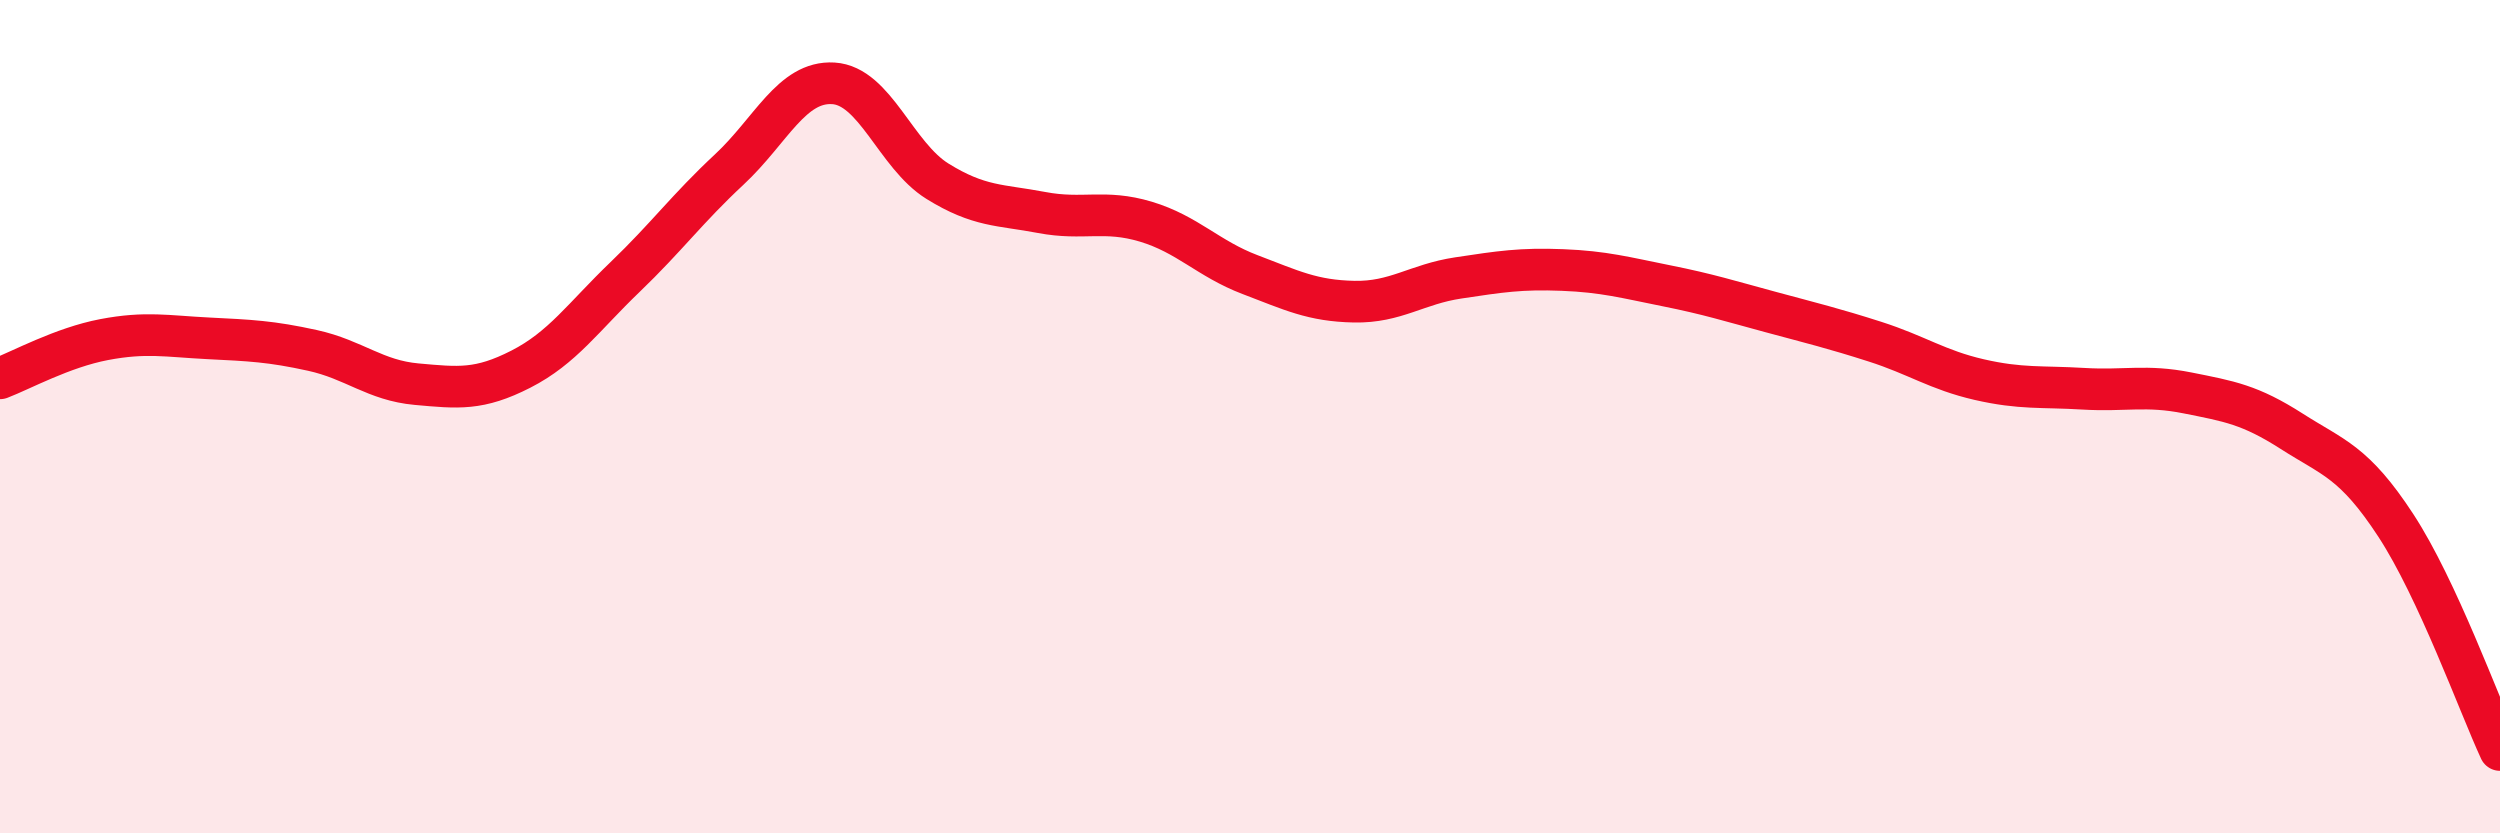
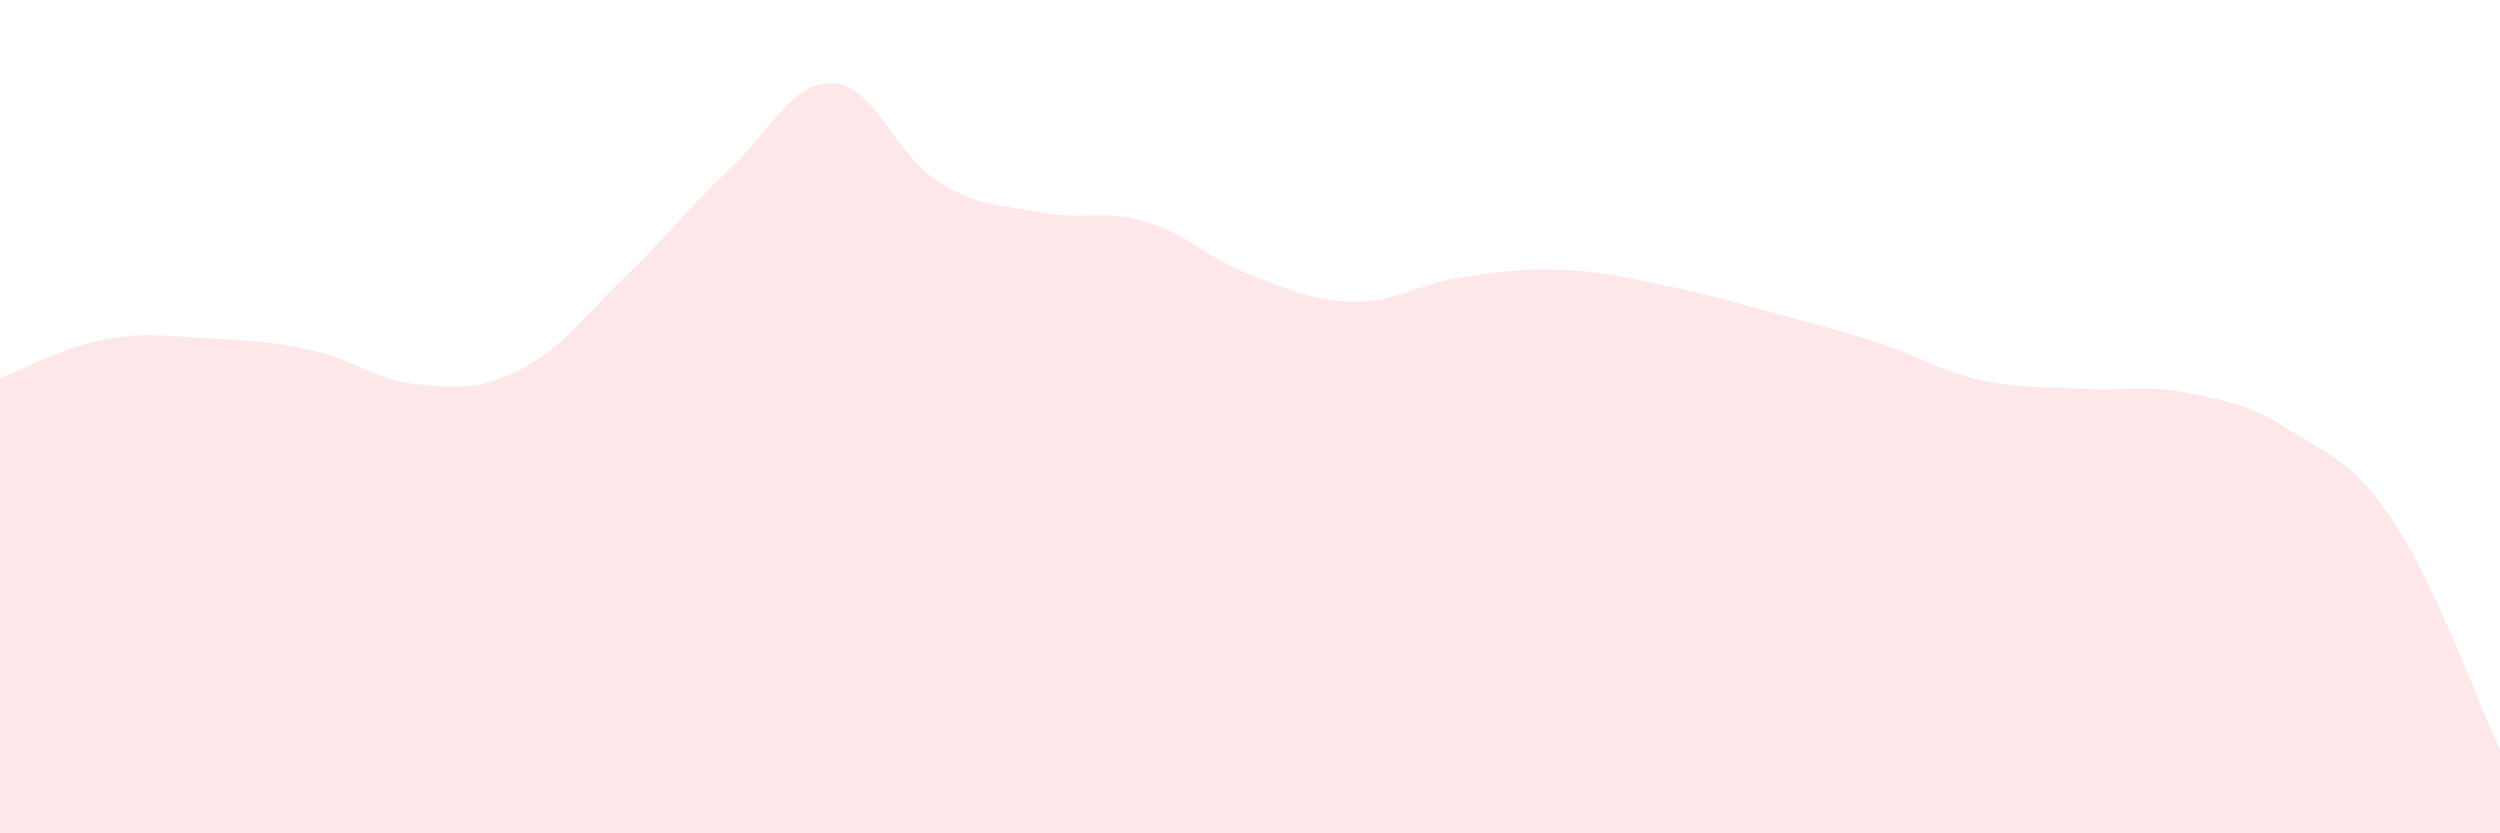
<svg xmlns="http://www.w3.org/2000/svg" width="60" height="20" viewBox="0 0 60 20">
  <path d="M 0,9.08 C 0.5,8.89 1.5,8.34 2.5,8.15 C 3.5,7.96 4,8.07 5,8.12 C 6,8.17 6.5,8.19 7.5,8.41 C 8.5,8.63 9,9.13 10,9.22 C 11,9.31 11.5,9.37 12.5,8.86 C 13.5,8.35 14,7.61 15,6.65 C 16,5.69 16.5,5 17.5,4.07 C 18.5,3.14 19,1.94 20,2 C 21,2.06 21.5,3.73 22.5,4.35 C 23.5,4.97 24,4.91 25,5.1 C 26,5.29 26.5,5.02 27.5,5.32 C 28.5,5.62 29,6.21 30,6.59 C 31,6.97 31.5,7.22 32.5,7.24 C 33.5,7.26 34,6.82 35,6.67 C 36,6.52 36.5,6.44 37.5,6.48 C 38.5,6.52 39,6.66 40,6.86 C 41,7.06 41.5,7.22 42.5,7.49 C 43.5,7.76 44,7.88 45,8.2 C 46,8.52 46.5,8.88 47.5,9.11 C 48.5,9.34 49,9.27 50,9.33 C 51,9.39 51.5,9.23 52.5,9.43 C 53.5,9.63 54,9.71 55,10.35 C 56,10.99 56.5,11.08 57.5,12.61 C 58.5,14.14 59.5,16.92 60,18L60 20L0 20Z" fill="#EB0A25" opacity="0.1" stroke-linecap="round" stroke-linejoin="round" />
-   <path d="M 0,9.08 C 0.5,8.89 1.5,8.34 2.5,8.15 C 3.5,7.96 4,8.07 5,8.12 C 6,8.17 6.5,8.19 7.5,8.41 C 8.5,8.63 9,9.13 10,9.22 C 11,9.31 11.5,9.37 12.5,8.86 C 13.5,8.35 14,7.61 15,6.65 C 16,5.69 16.5,5 17.5,4.07 C 18.5,3.14 19,1.94 20,2 C 21,2.06 21.5,3.73 22.5,4.35 C 23.5,4.97 24,4.91 25,5.1 C 26,5.29 26.5,5.02 27.5,5.32 C 28.5,5.62 29,6.21 30,6.59 C 31,6.97 31.5,7.22 32.5,7.24 C 33.5,7.26 34,6.82 35,6.67 C 36,6.52 36.5,6.44 37.5,6.48 C 38.5,6.52 39,6.66 40,6.86 C 41,7.06 41.5,7.22 42.5,7.49 C 43.5,7.76 44,7.88 45,8.2 C 46,8.52 46.5,8.88 47.5,9.11 C 48.5,9.34 49,9.27 50,9.33 C 51,9.39 51.5,9.23 52.5,9.43 C 53.5,9.63 54,9.71 55,10.35 C 56,10.99 56.5,11.08 57.5,12.61 C 58.5,14.14 59.5,16.92 60,18" stroke="#EB0A25" stroke-width="1" fill="none" stroke-linecap="round" stroke-linejoin="round" />
</svg>